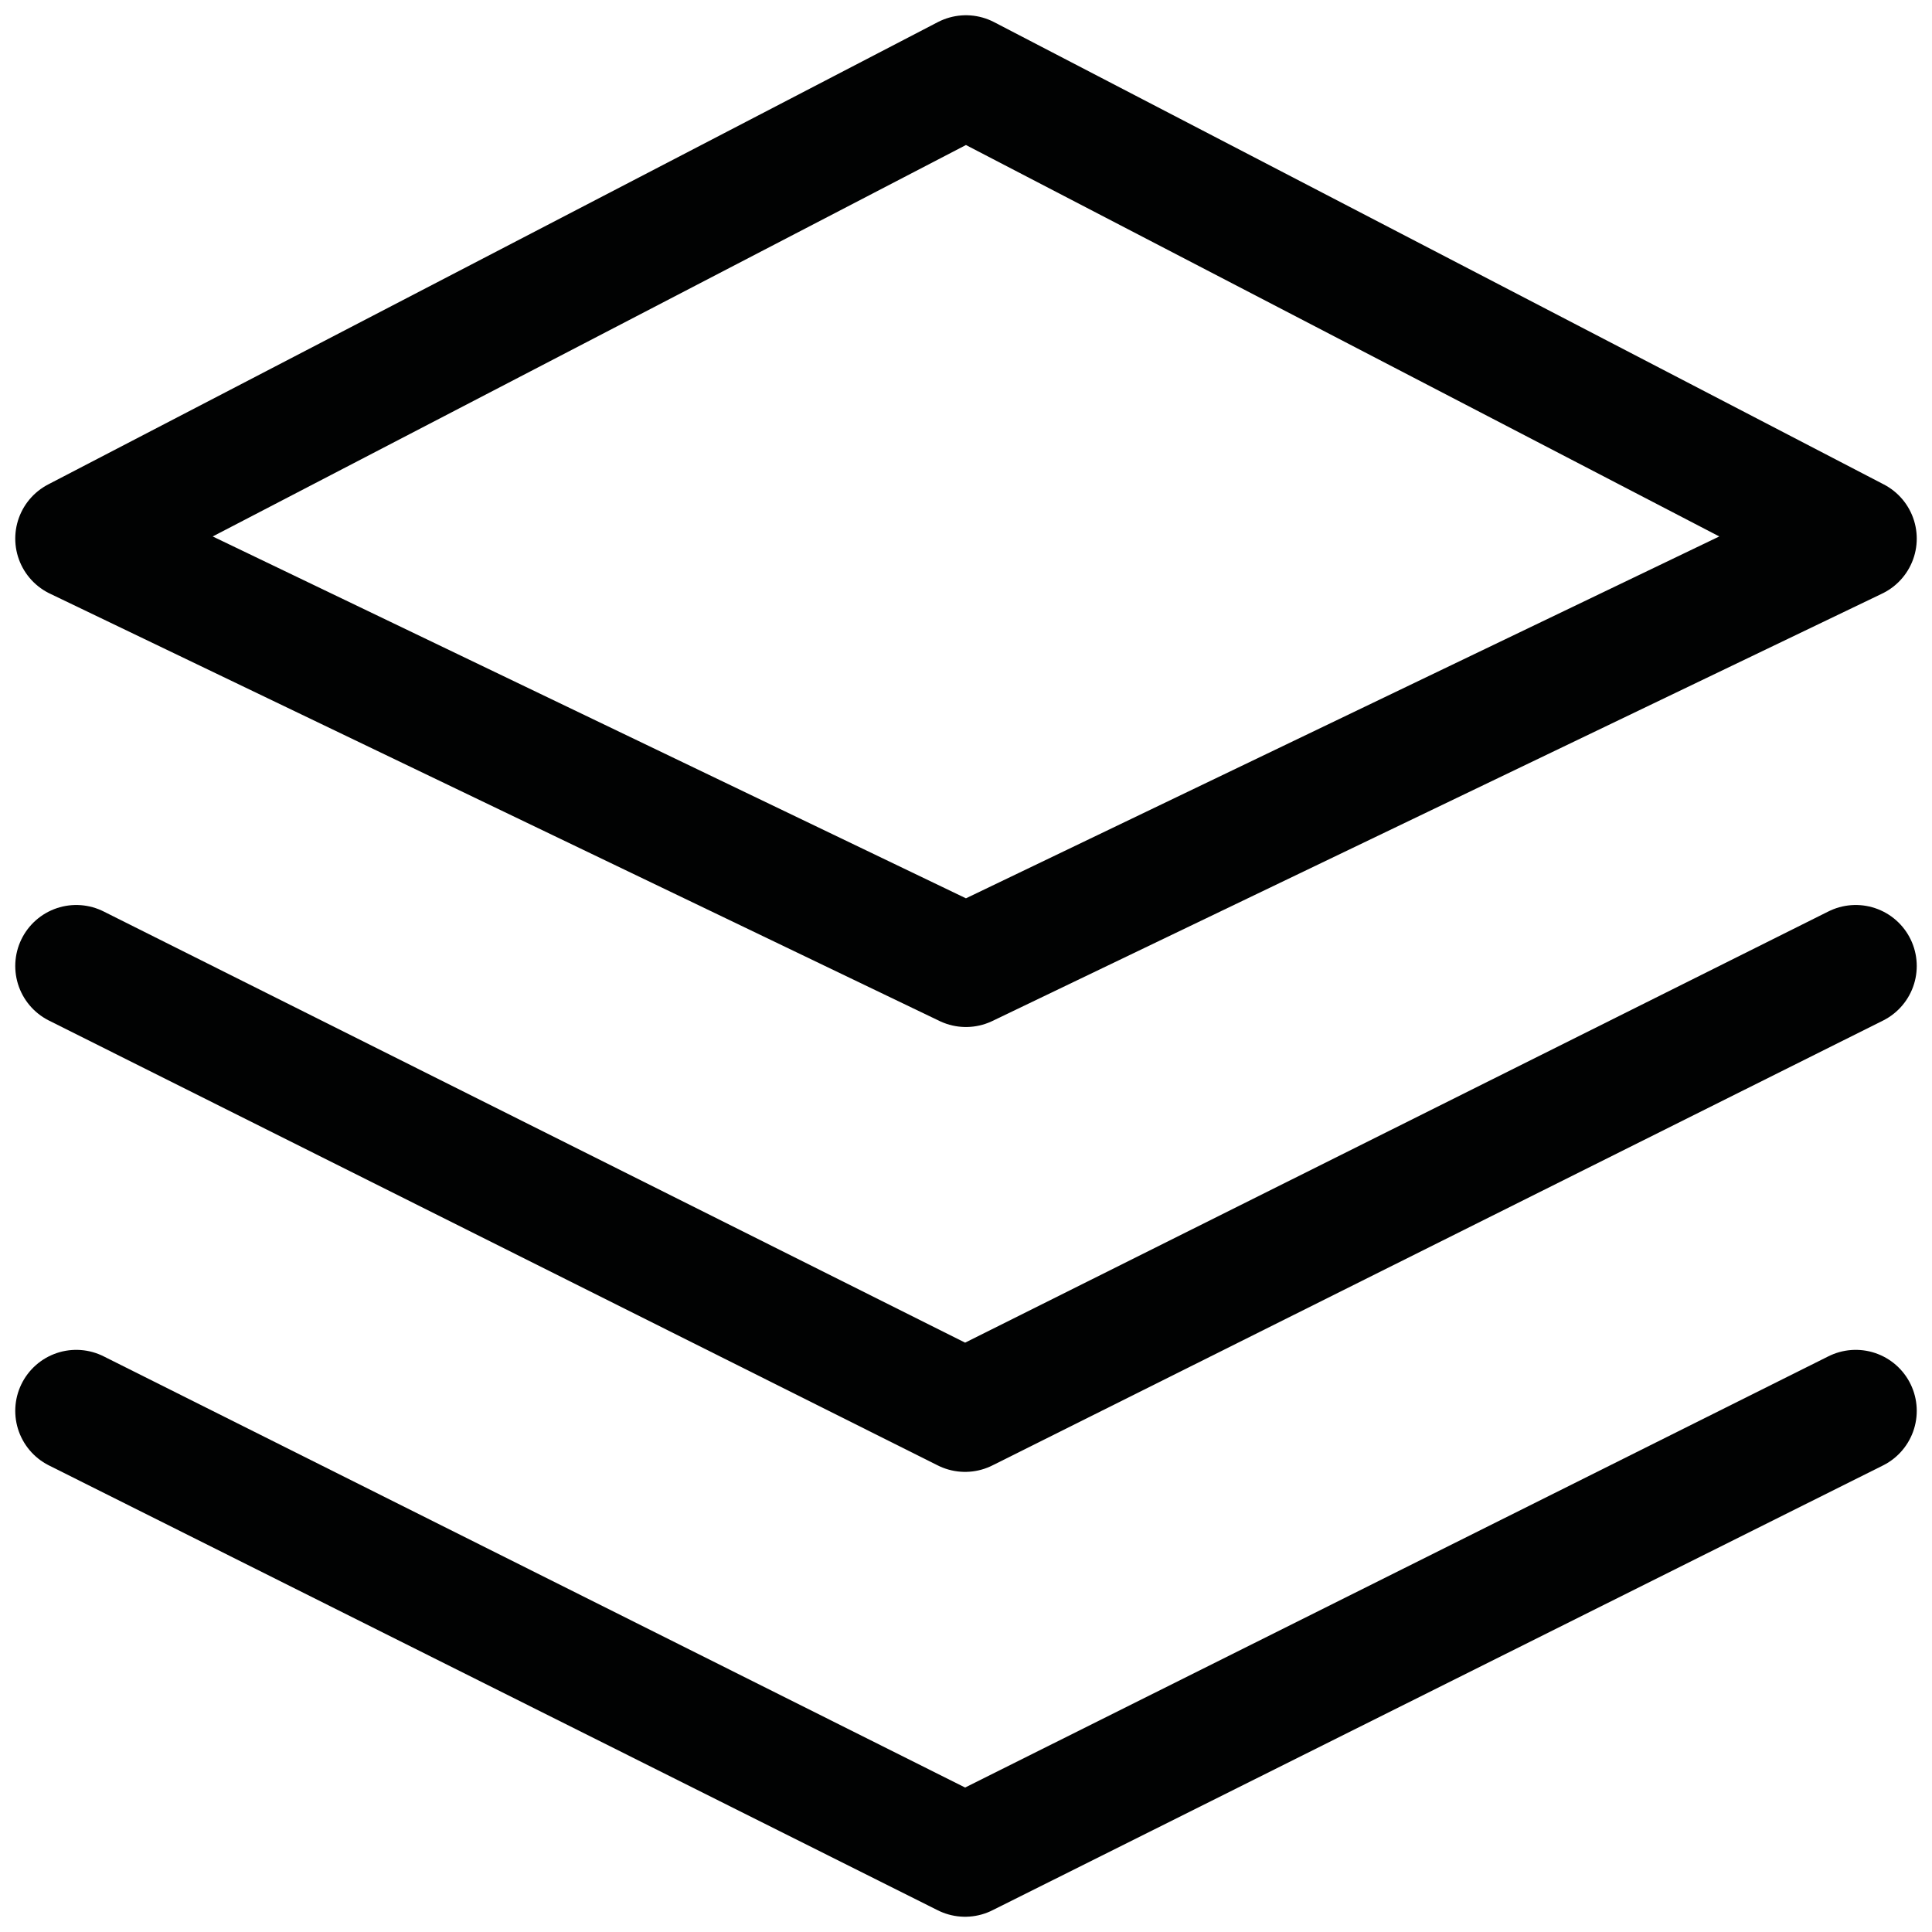
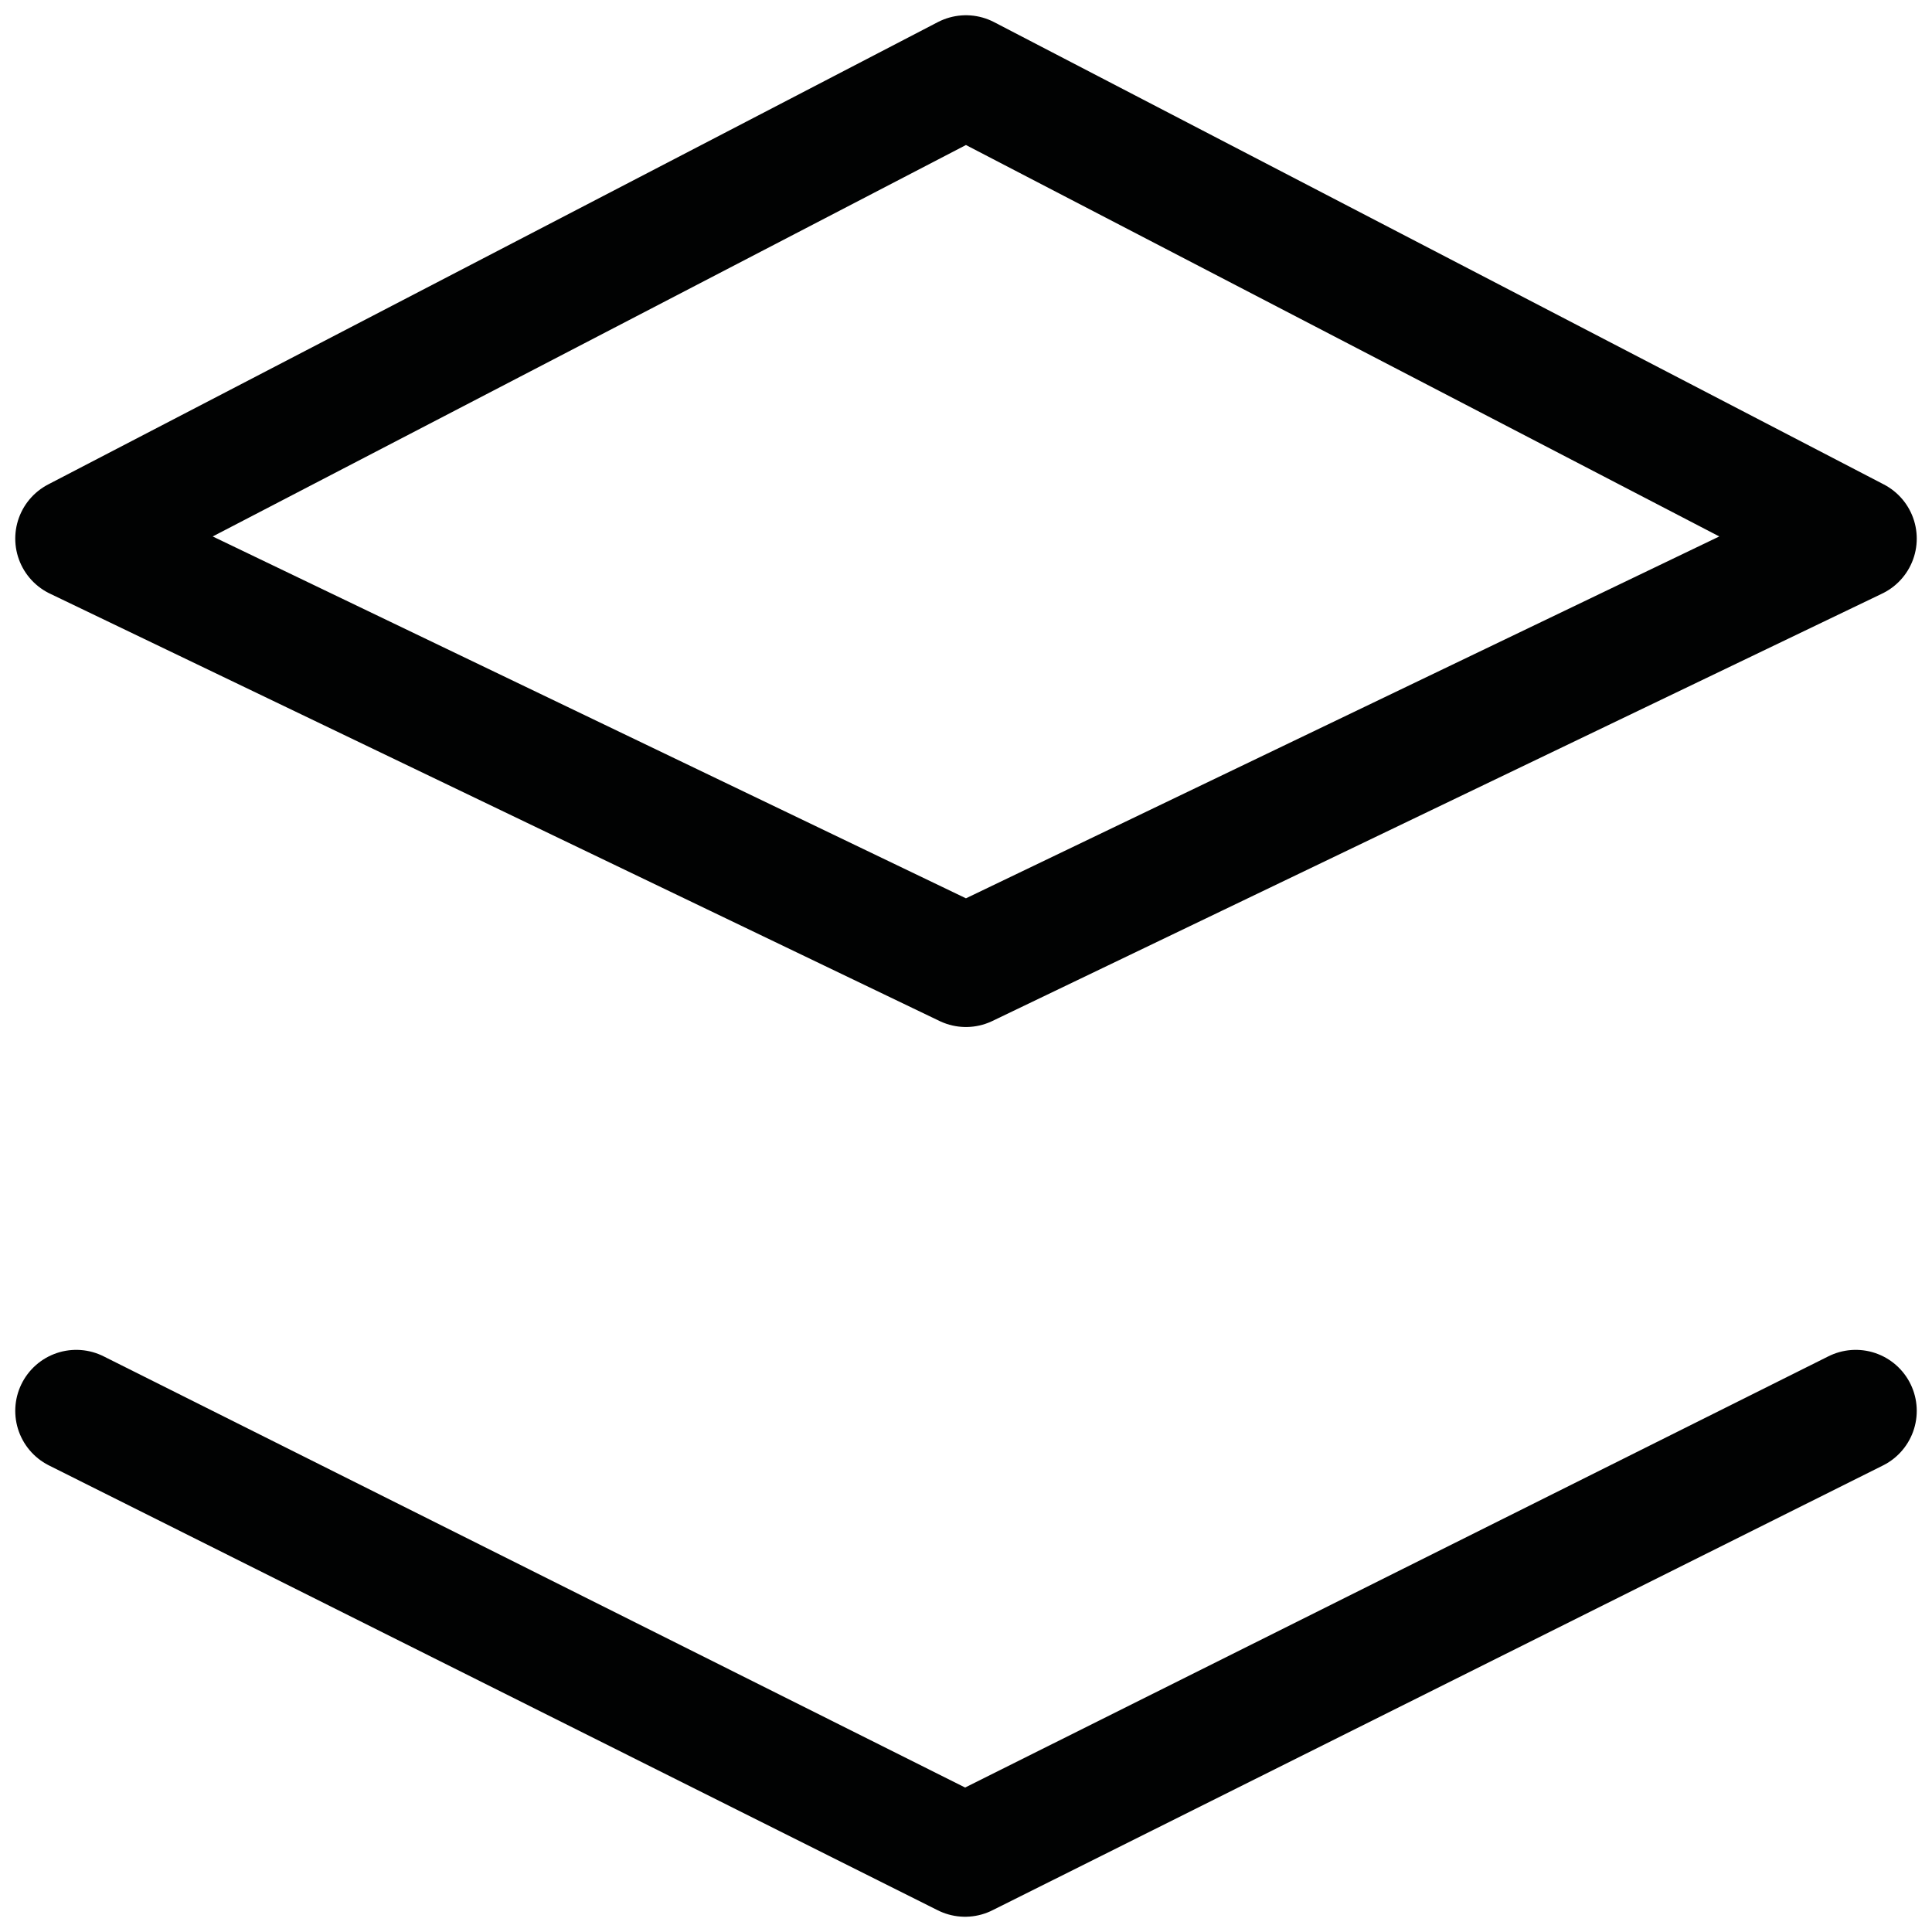
<svg xmlns="http://www.w3.org/2000/svg" width="76" height="76" viewBox="0 0 76 76" fill="none">
-   <path d="M3 38L37.964 55.5L73 38" stroke="#010202" stroke-width="4.8" stroke-linecap="round" stroke-linejoin="round" />
  <path d="M3 55.5L37.964 73L73 55.5" stroke="#010202" stroke-width="4.8" stroke-linecap="round" stroke-linejoin="round" />
  <path fill-rule="evenodd" clip-rule="evenodd" d="M3 21.187L37.998 38L73 21.187L37.998 3L3 21.187Z" stroke="#010202" stroke-width="4.8" stroke-linecap="round" stroke-linejoin="round" />
</svg>